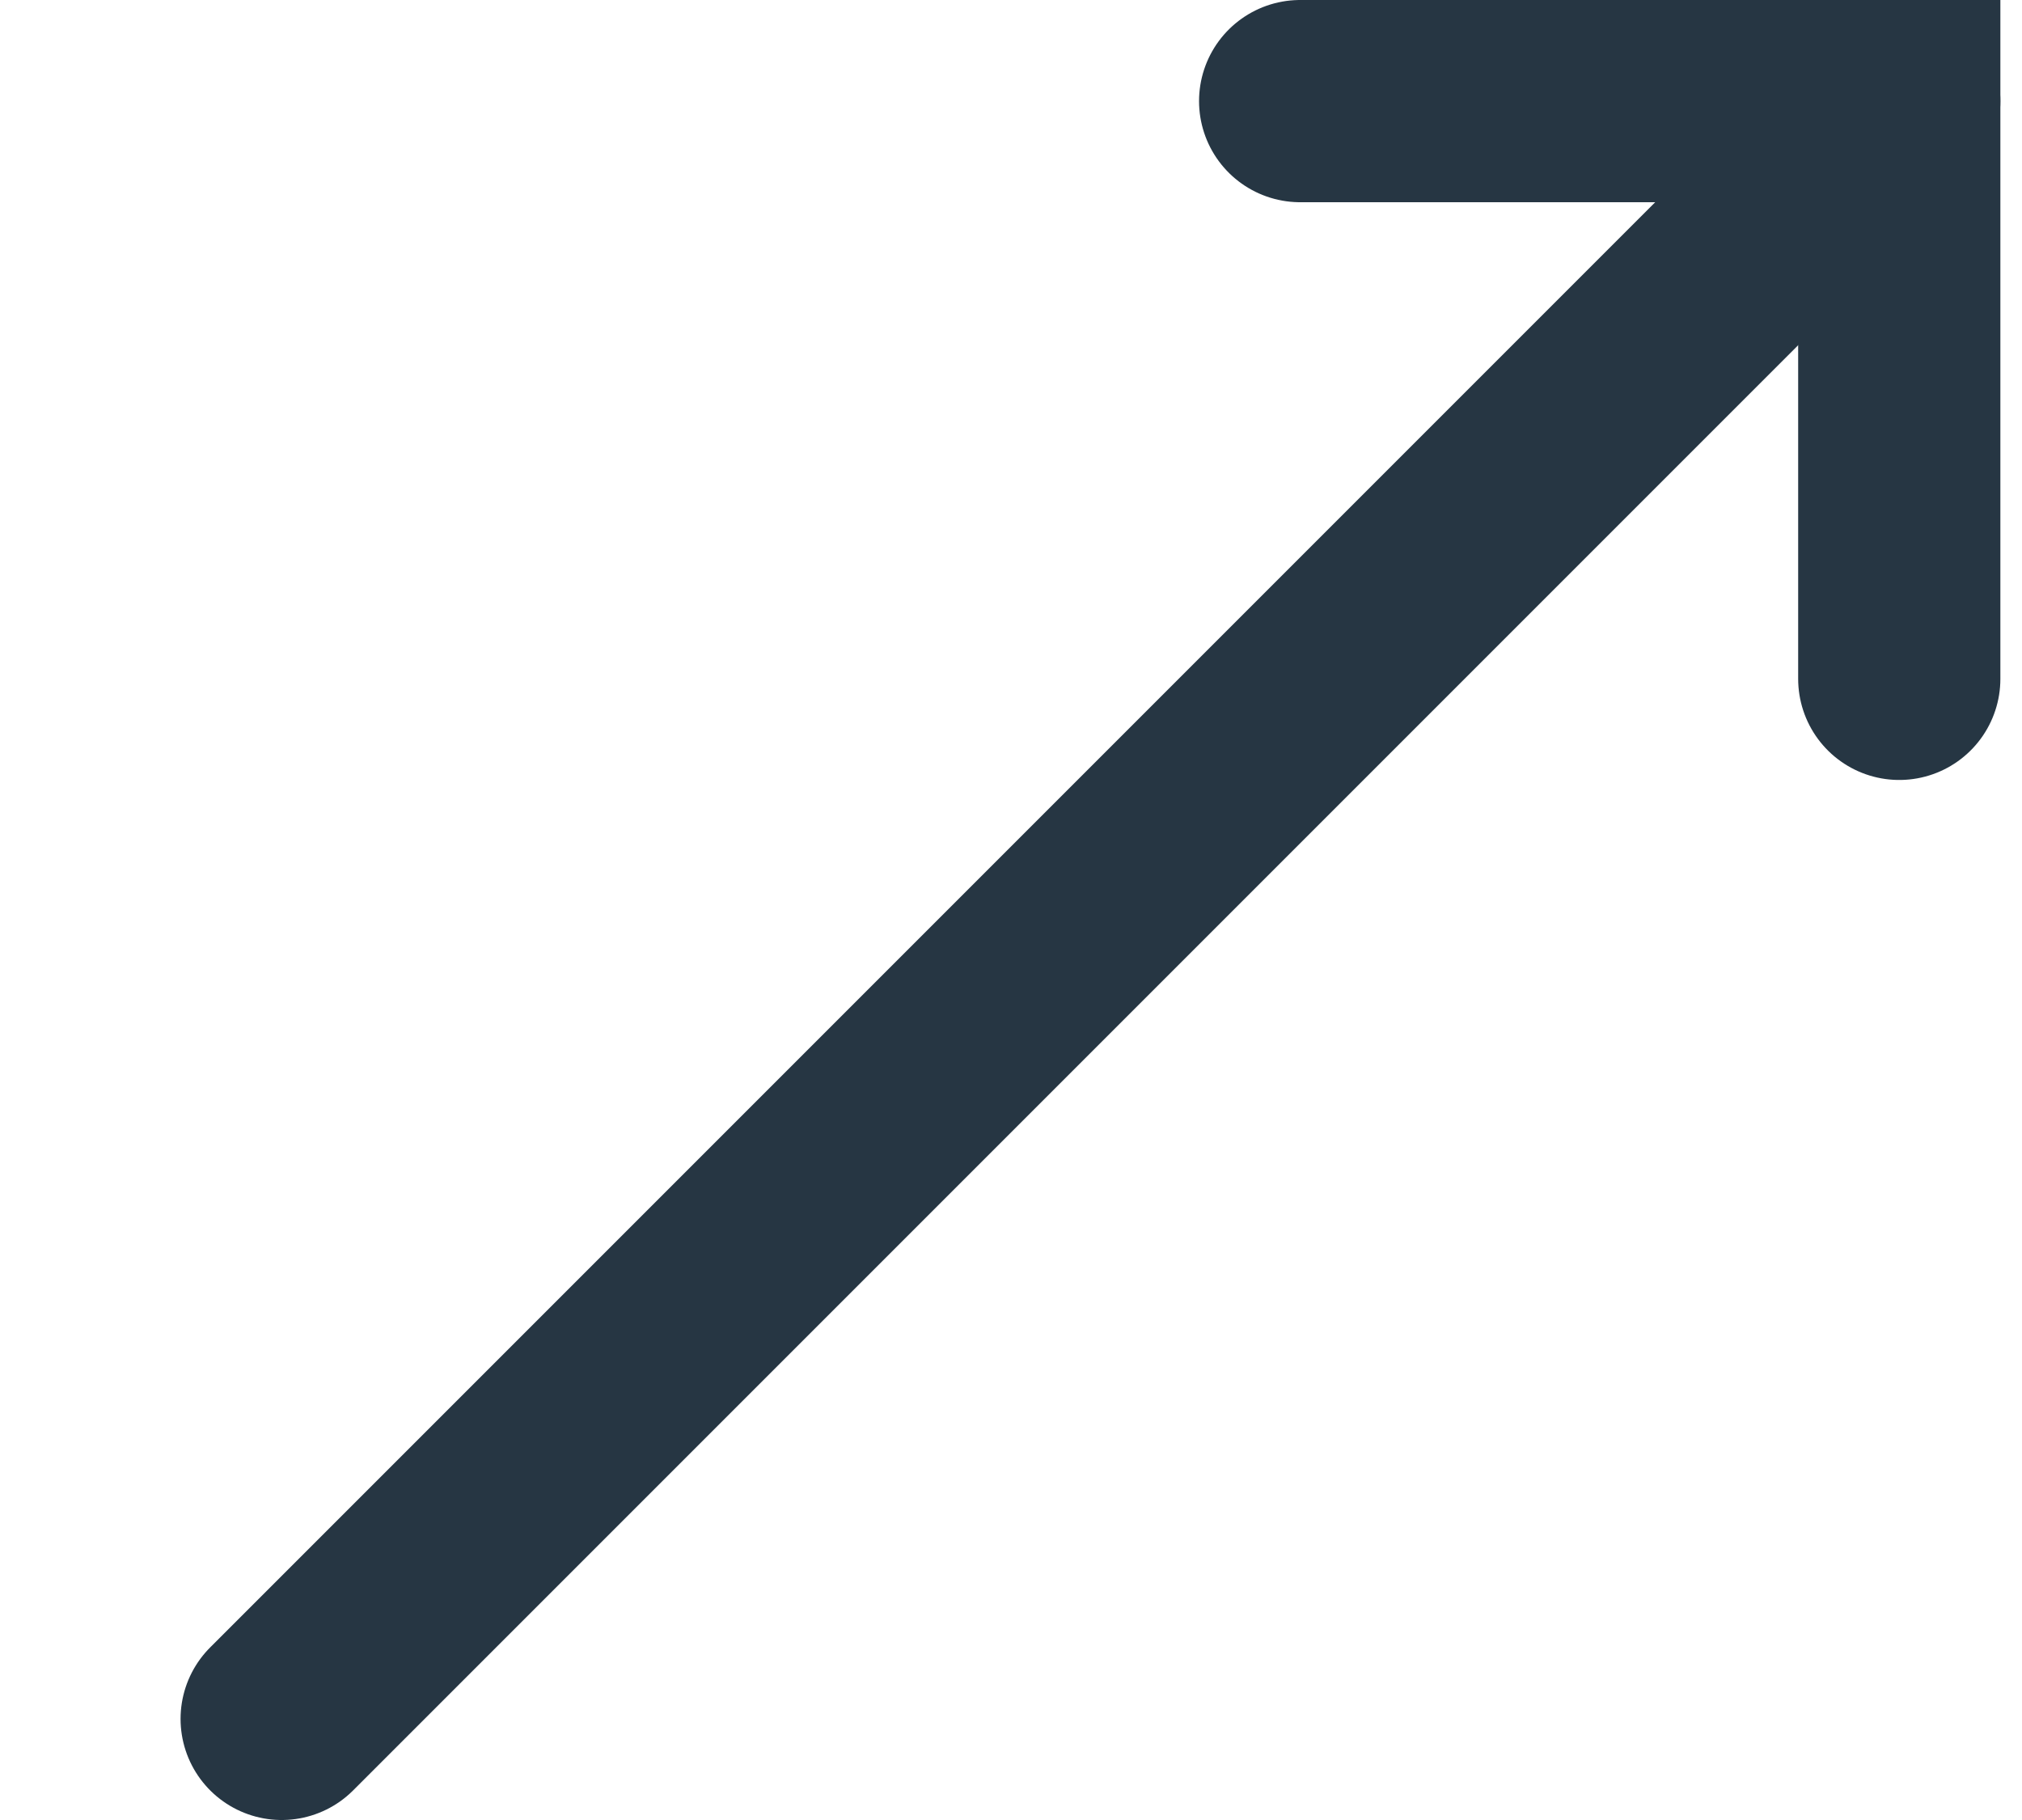
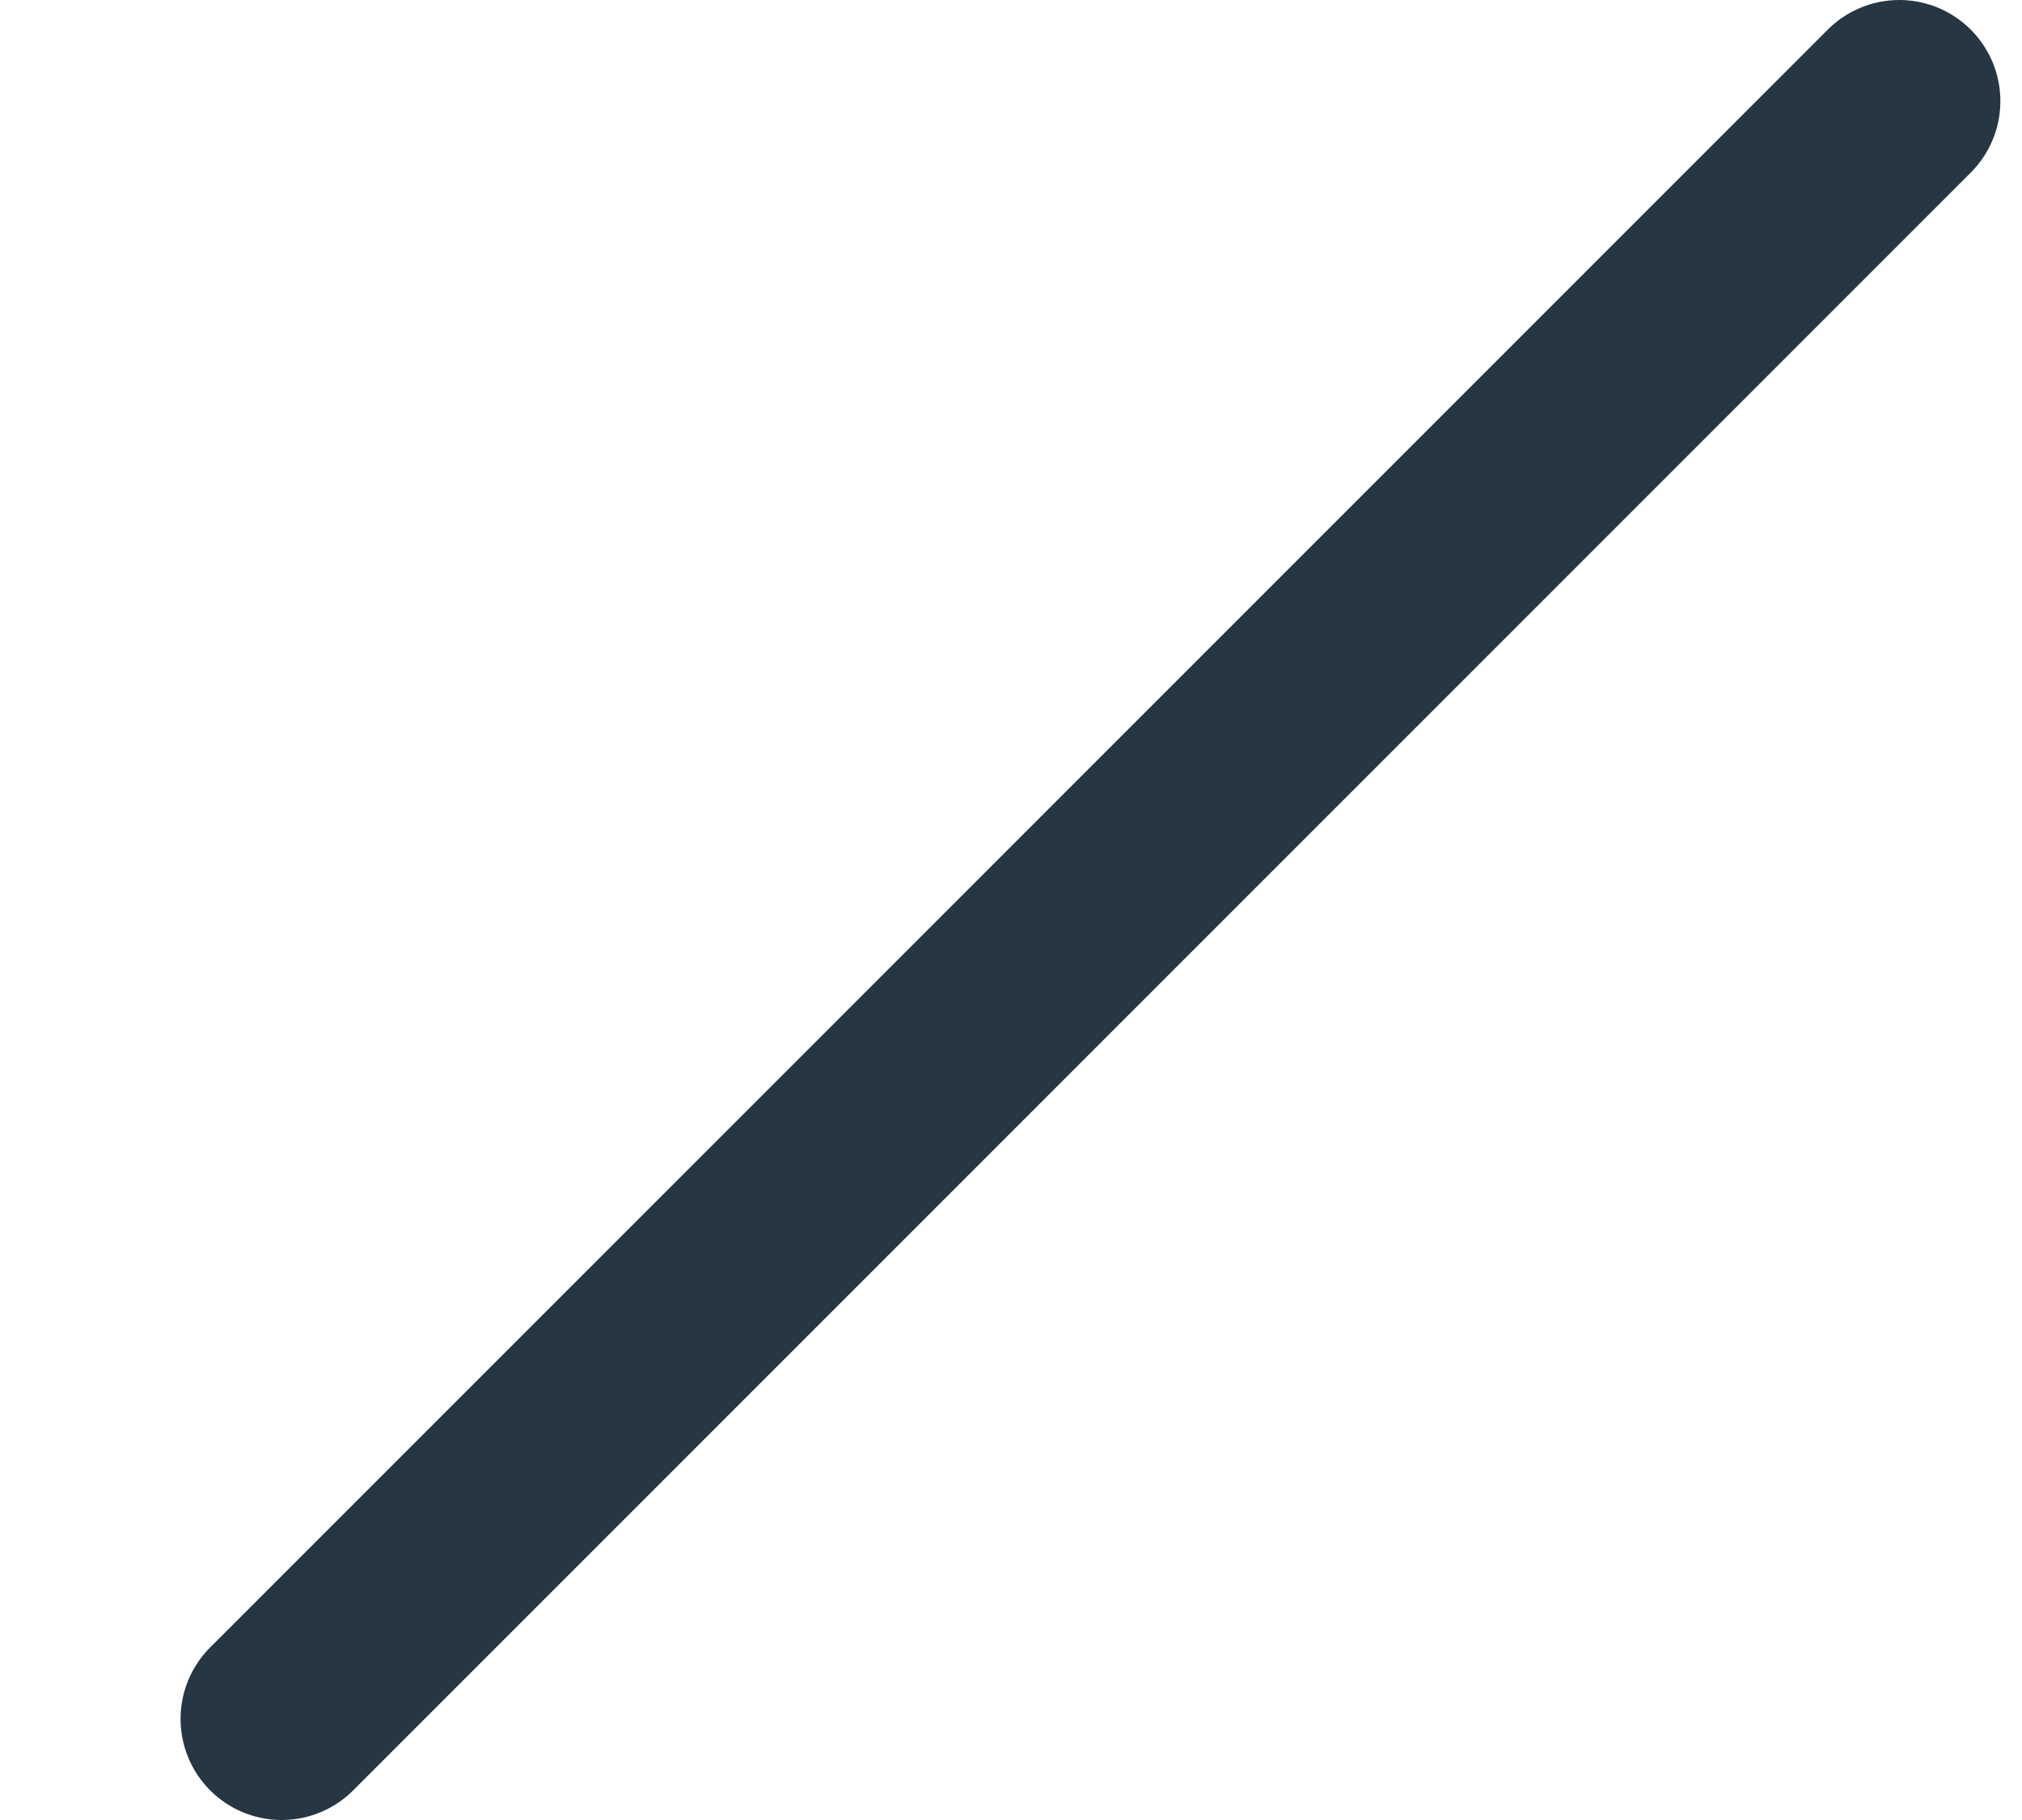
<svg xmlns="http://www.w3.org/2000/svg" width="10" height="9" viewBox="0 0 10 9" fill="none">
-   <path d="M6.43 0.5H9.393V3.357" stroke="#263643" stroke-linecap="round" />
  <path d="M1.393 8.5L9.393 0.5" stroke="#263643" stroke-linecap="round" />
</svg>